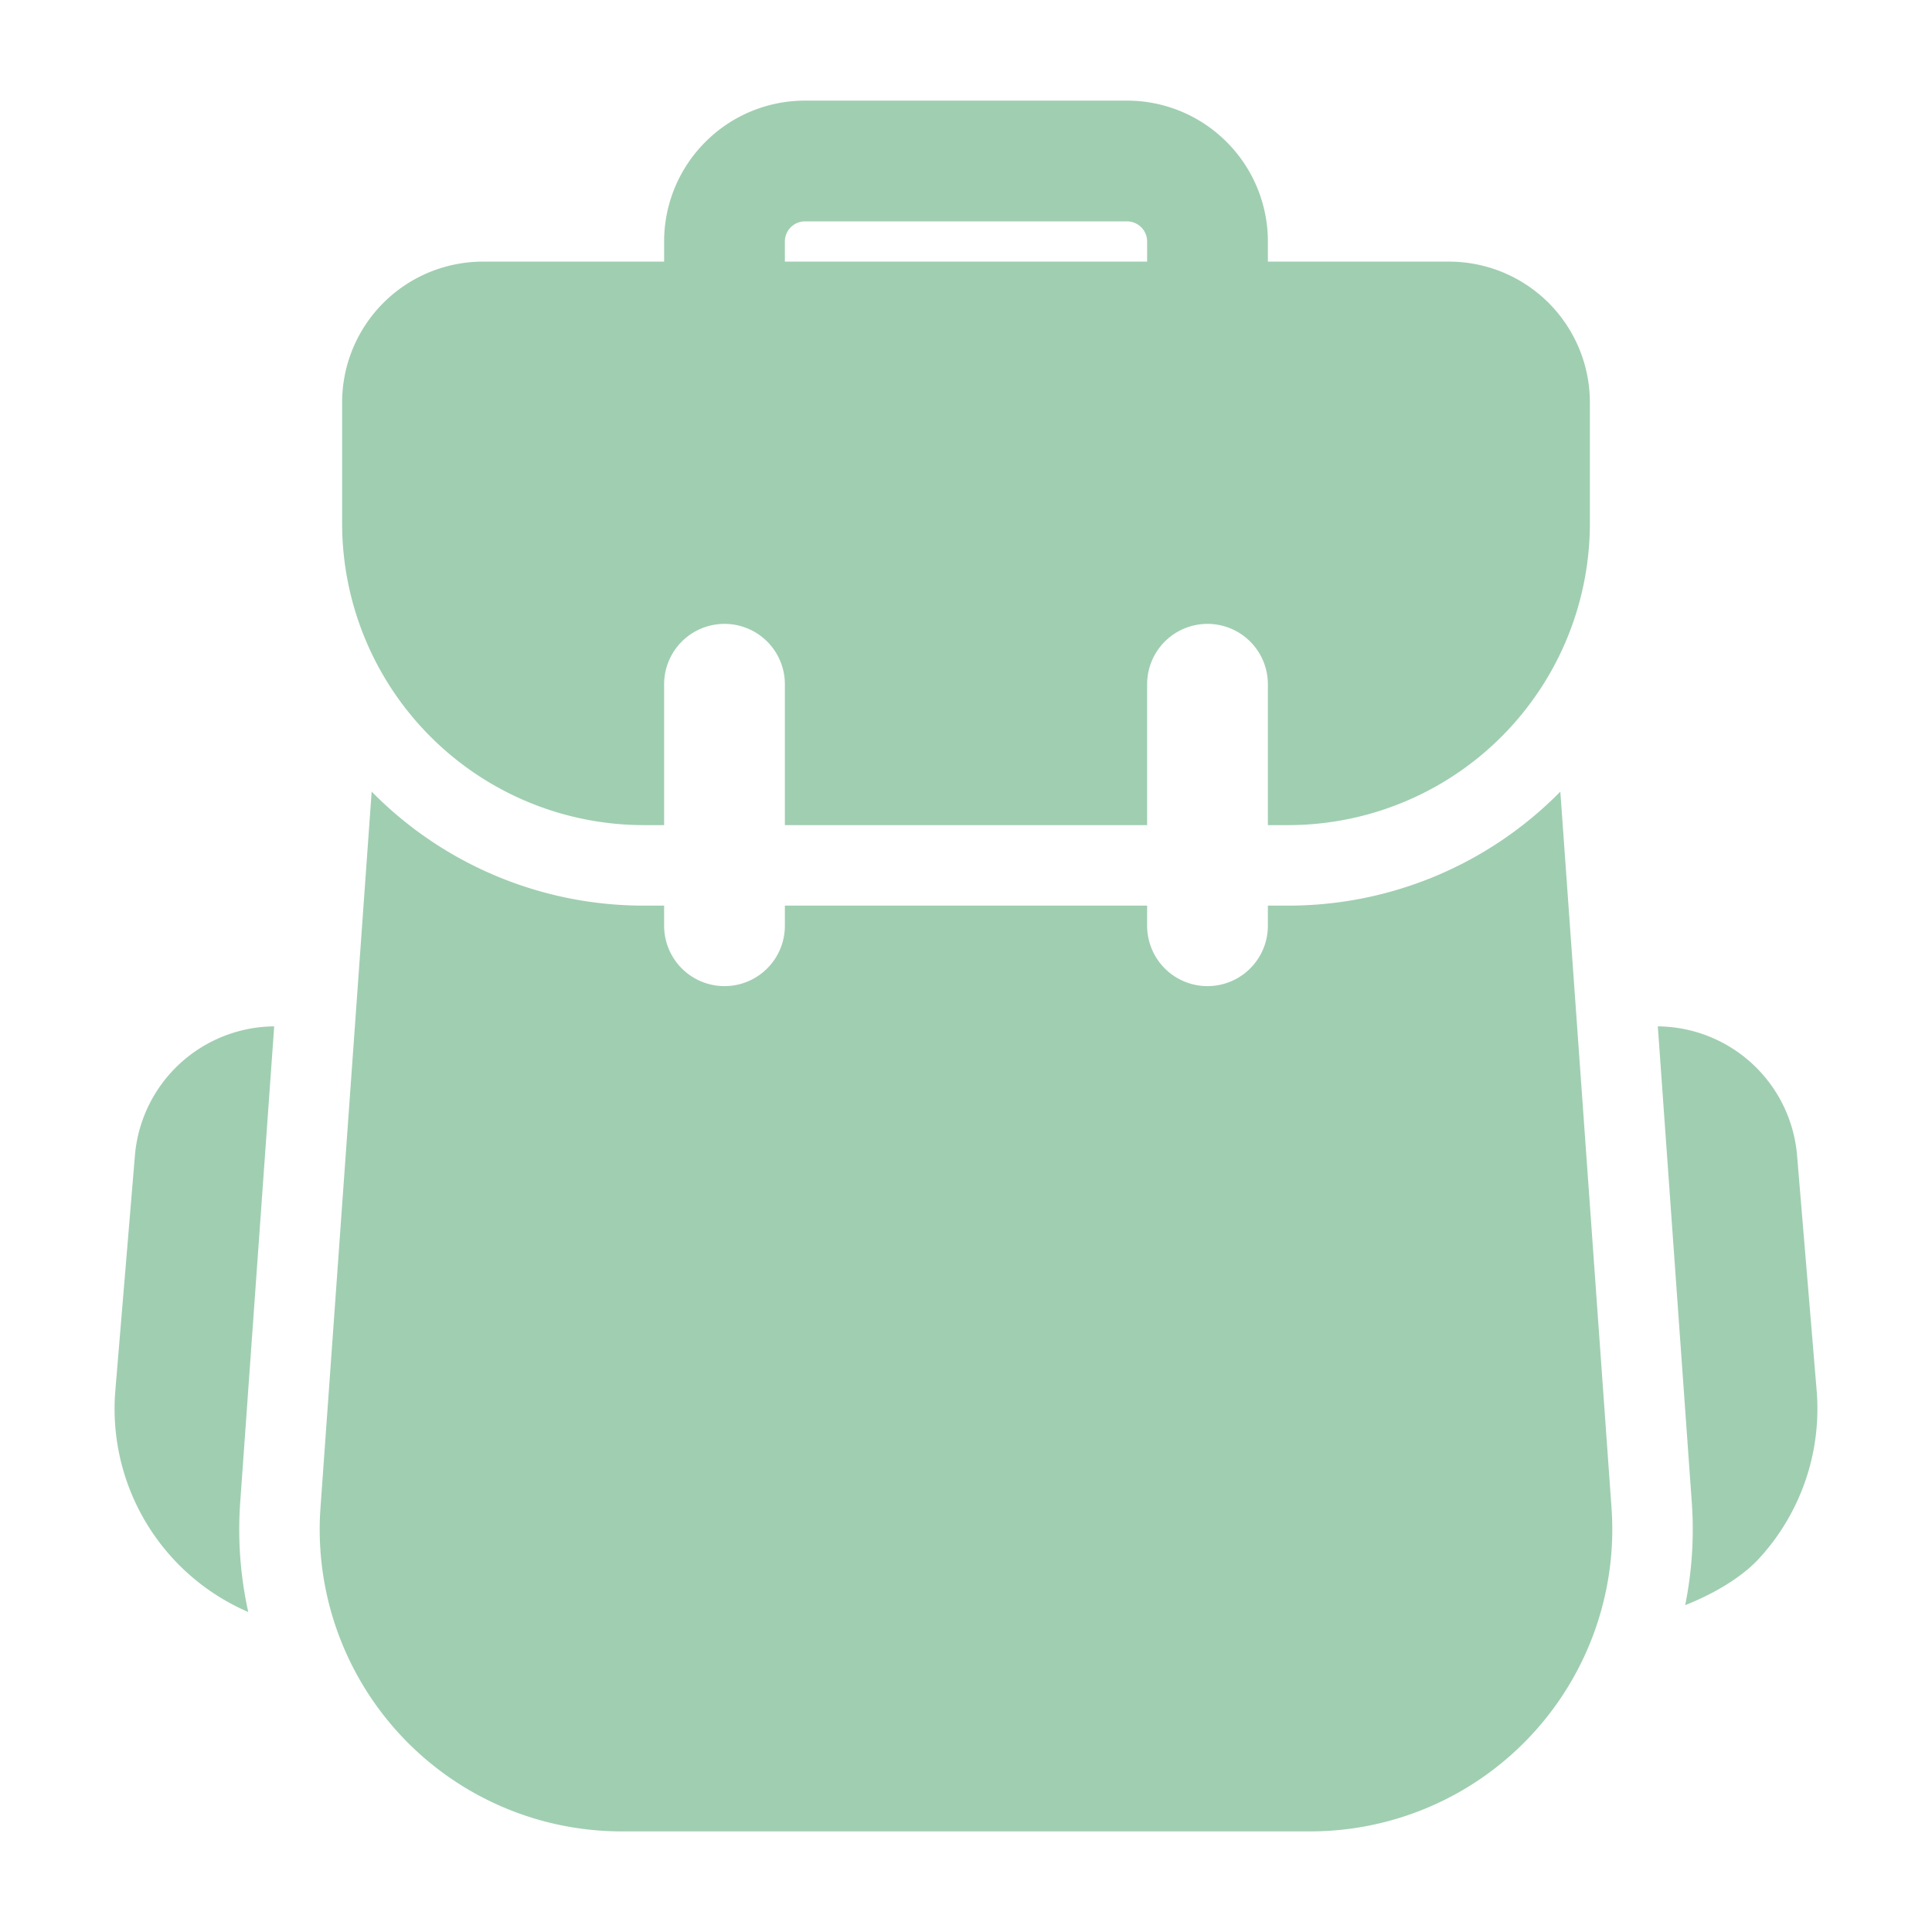
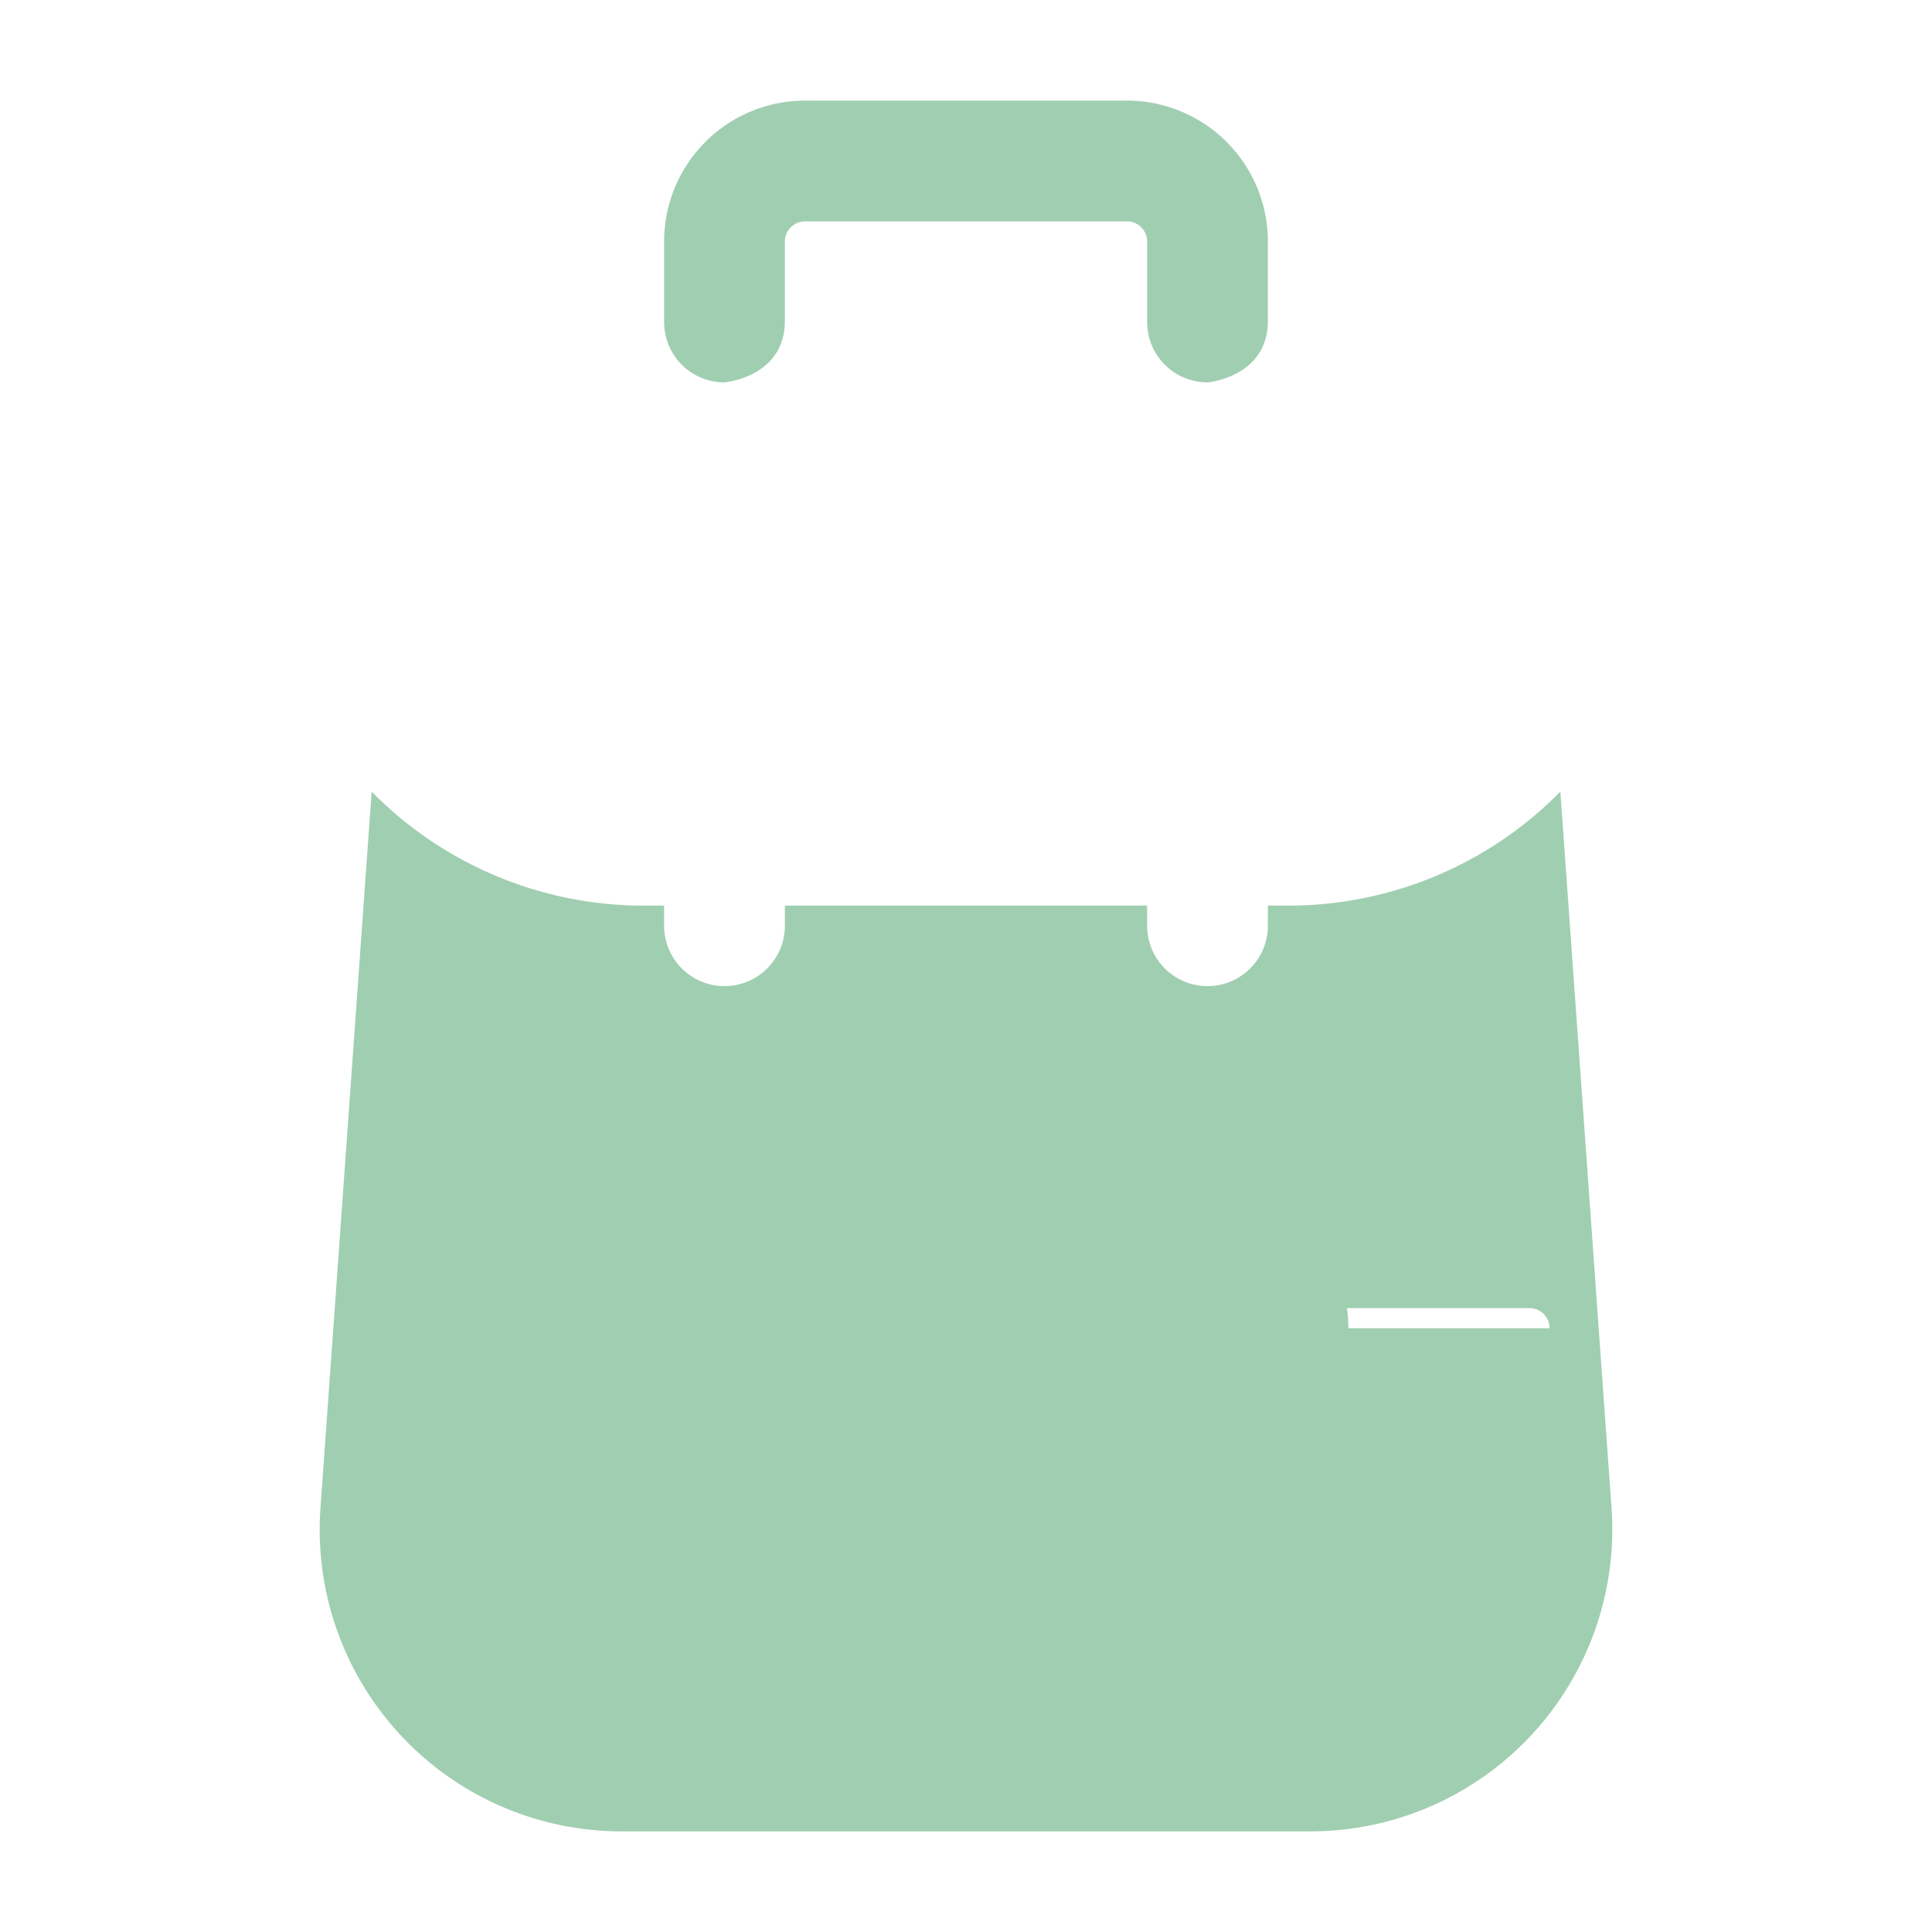
<svg xmlns="http://www.w3.org/2000/svg" version="1.1" width="512" height="512" x="0" y="0" viewBox="0 0 24 24" style="enable-background:new 0 0 512 512" xml:space="preserve" class="">
  <g>
-     <path d="M8.961 4.749 9 4.75l.032-.004c.144-.022.718-.147.718-.761V3a.25.25 0 0 1 .25-.25h4a.25.25 0 0 1 .25.25v1c0 .055.006.109.018.161l.001.005.005.021.002.01A.75.75 0 0 0 15 4.75s.75-.063.75-.765V3c0-.464-.184-.909-.513-1.237A1.746 1.746 0 0 0 14 1.25h-4c-.464 0-.909.184-1.237.513A1.746 1.746 0 0 0 8.25 3v1c0 .055.006.109.018.161l.001.005.005.021.002.01a.748.748 0 0 0 .685.552zM15.75 11.25v.25a.75.75 0 0 1-1.5 0v-.25h-4.5v.25a.75.75 0 0 1-1.5 0v-.25H8a4.737 4.737 0 0 1-3.383-1.416l-.636 8.899a3.75 3.75 0 0 0 3.741 4.017h8.556a3.752 3.752 0 0 0 3.741-4.017l-.636-8.899A4.737 4.737 0 0 1 16 11.25zm1 6.75v-1.5A1.75 1.75 0 0 0 15 14.75H9a1.75 1.75 0 0 0-1.75 1.75V18A2.75 2.75 0 0 0 10 20.75h4A2.75 2.75 0 0 0 16.75 18zm-1.5-1.5V18c0 .69-.56 1.25-1.25 1.25h-4c-.69 0-1.25-.56-1.25-1.25v-1.5a.25.25 0 0 1 .25-.25h6a.25.25 0 0 1 .25.25z" fill="#a0ceb1" data-original="#000000" class="" />
-     <path d="M8.25 10.25V8.5a.75.75 0 0 1 1.5 0v1.75h4.5V8.5a.75.75 0 0 1 1.5 0v1.75H16a3.75 3.75 0 0 0 3.75-3.75V5A1.75 1.75 0 0 0 18 3.25H6A1.75 1.75 0 0 0 4.25 5v1.5A3.75 3.75 0 0 0 8 10.25zM3.406 12.75a1.75 1.75 0 0 0-1.73 1.605l-.243 2.917a2.748 2.748 0 0 0 1.651 2.753 4.742 4.742 0 0 1-.1-1.363zM20.594 12.75l.422 5.912c.031.431.002.861-.082 1.278.066-.027.132-.055.196-.085.29-.135.55-.308.72-.493a2.748 2.748 0 0 0 .717-2.09l-.243-2.917a1.75 1.75 0 0 0-1.73-1.605z" fill="#a0ceb1" data-original="#000000" class="" />
+     <path d="M8.961 4.749 9 4.75l.032-.004c.144-.022.718-.147.718-.761V3a.25.25 0 0 1 .25-.25h4a.25.25 0 0 1 .25.25v1c0 .055.006.109.018.161l.001.005.005.021.002.01A.75.75 0 0 0 15 4.75s.75-.063.75-.765V3c0-.464-.184-.909-.513-1.237A1.746 1.746 0 0 0 14 1.25h-4c-.464 0-.909.184-1.237.513A1.746 1.746 0 0 0 8.25 3v1c0 .055.006.109.018.161l.001.005.005.021.002.01a.748.748 0 0 0 .685.552zM15.75 11.25v.25a.75.75 0 0 1-1.5 0v-.25h-4.5v.25a.75.75 0 0 1-1.5 0v-.25H8a4.737 4.737 0 0 1-3.383-1.416l-.636 8.899a3.75 3.75 0 0 0 3.741 4.017h8.556a3.752 3.752 0 0 0 3.741-4.017l-.636-8.899A4.737 4.737 0 0 1 16 11.25zm1 6.75v-1.5A1.75 1.75 0 0 0 15 14.75H9a1.75 1.75 0 0 0-1.75 1.75V18A2.75 2.75 0 0 0 10 20.75h4A2.75 2.75 0 0 0 16.75 18zm-1.5-1.5V18c0 .69-.56 1.25-1.25 1.25c-.69 0-1.25-.56-1.25-1.25v-1.5a.25.25 0 0 1 .25-.25h6a.25.25 0 0 1 .25.25z" fill="#a0ceb1" data-original="#000000" class="" />
  </g>
</svg>